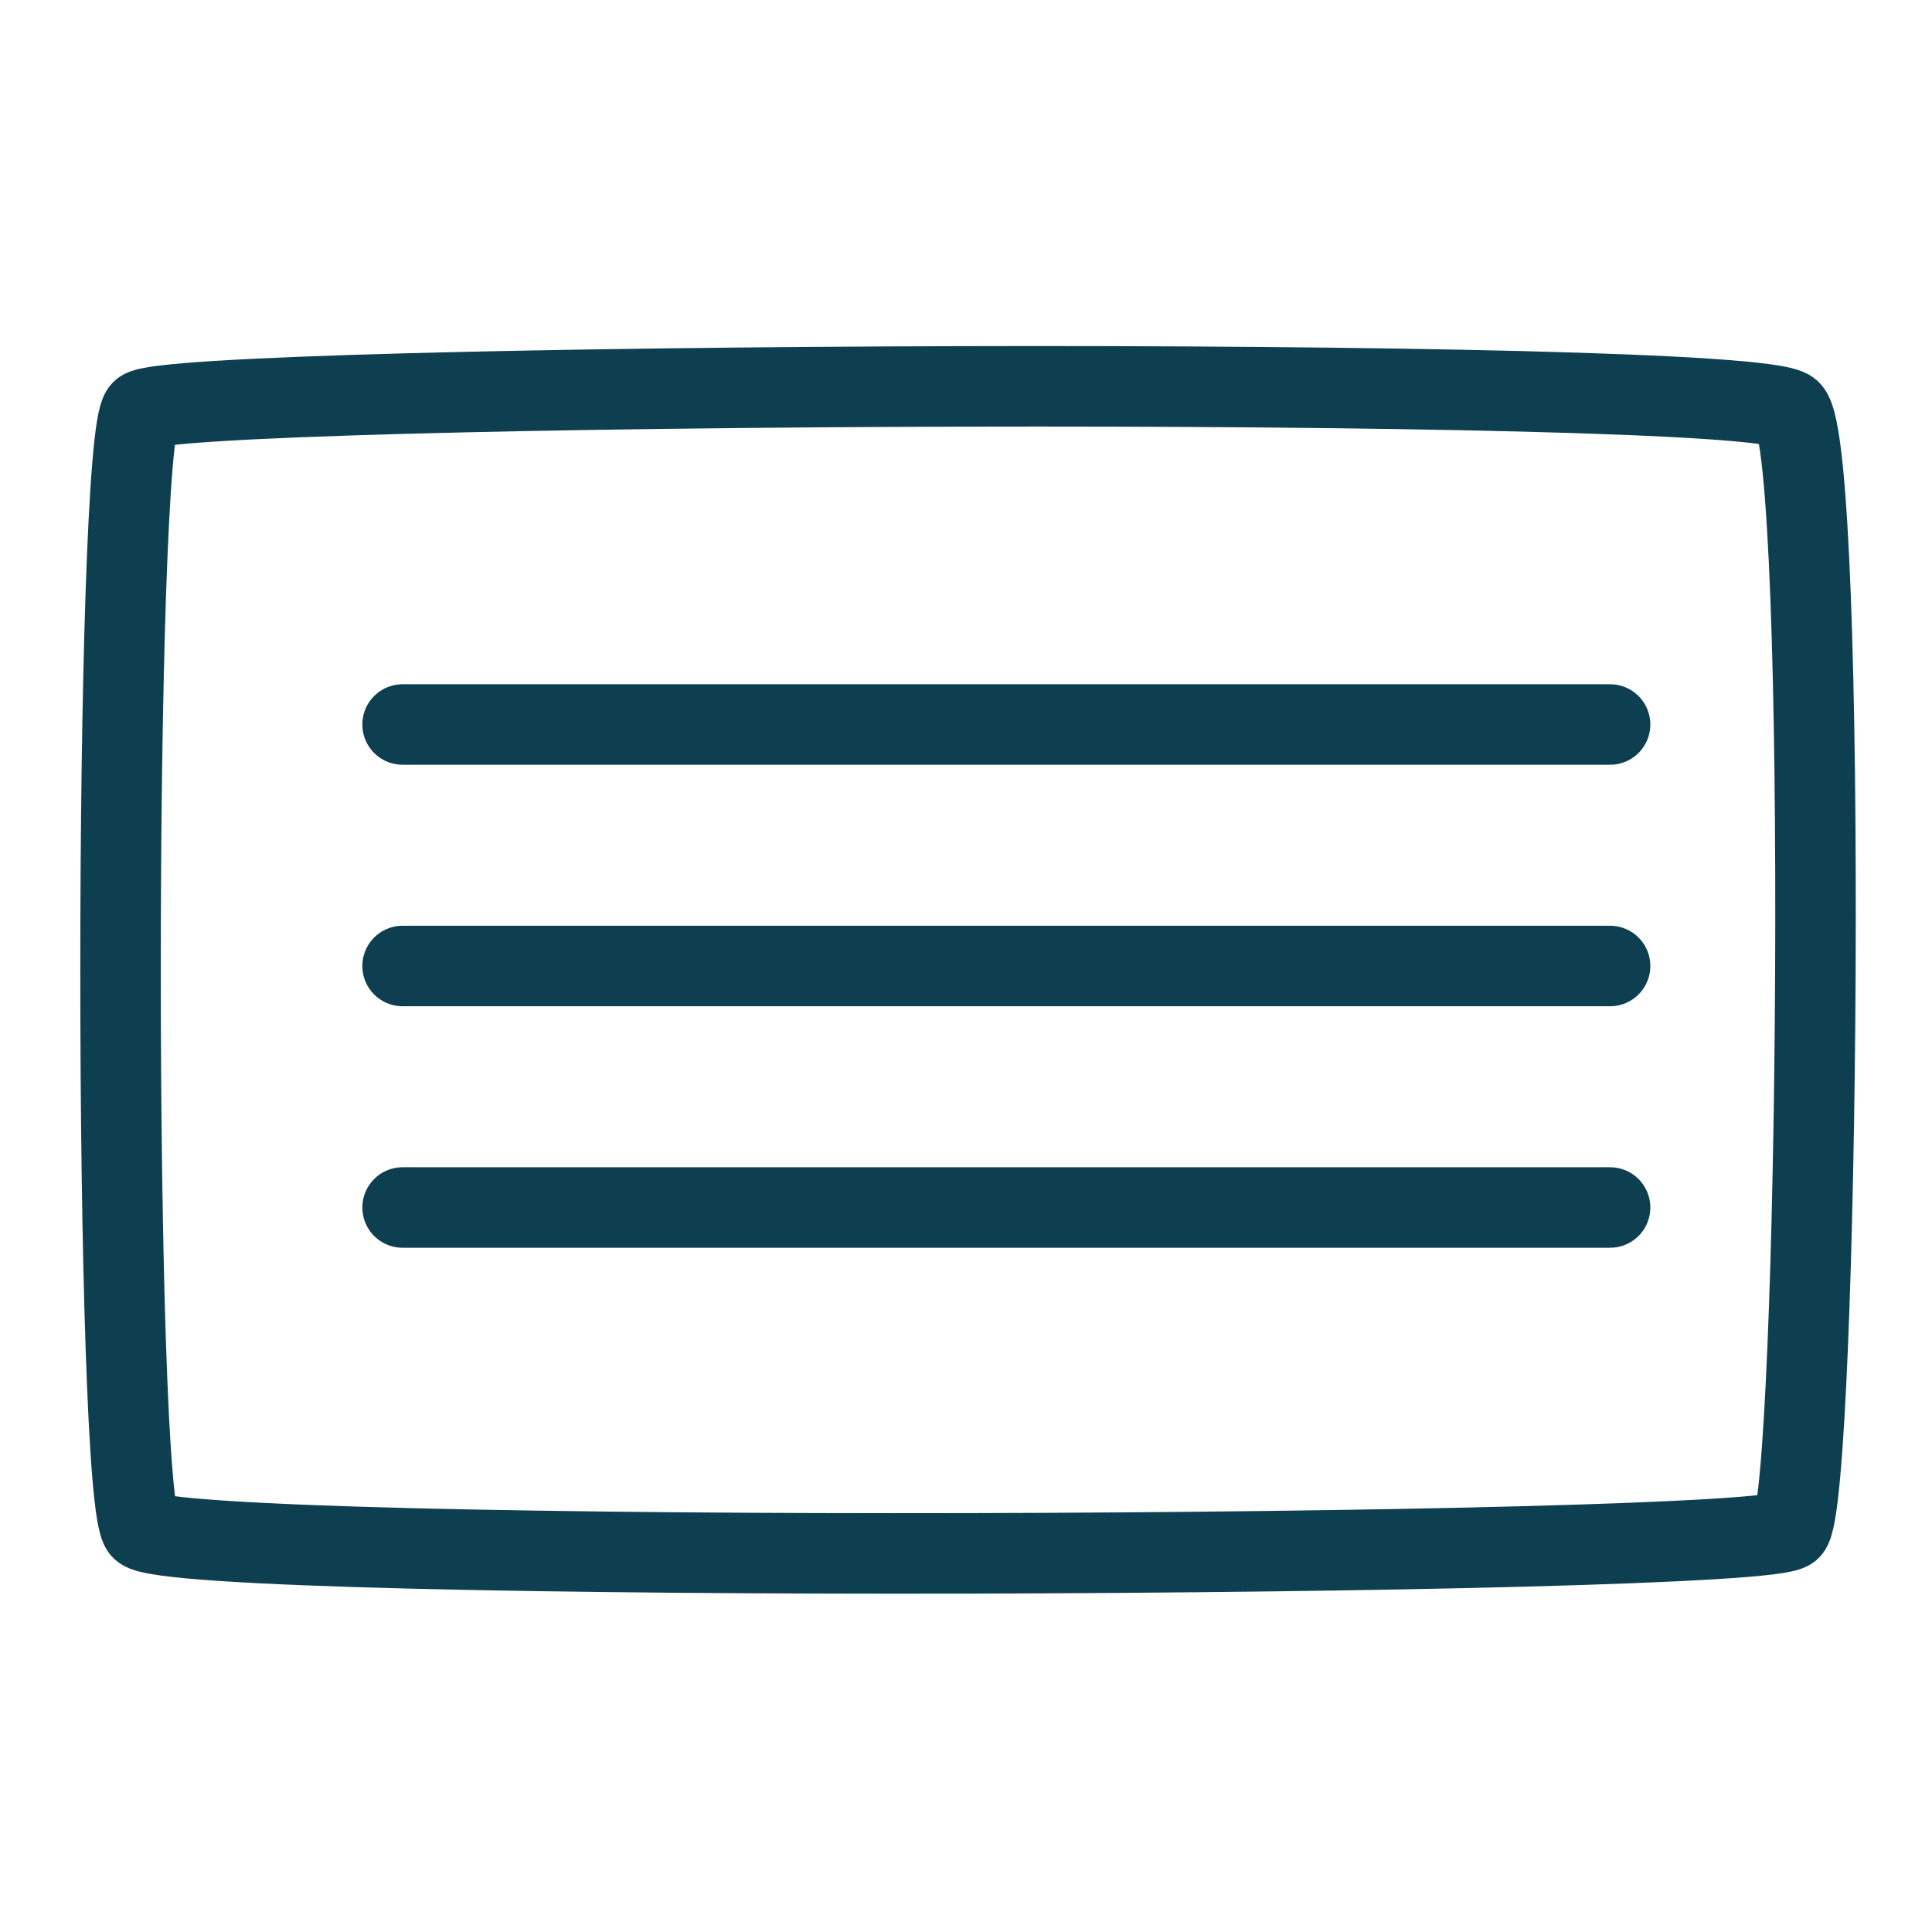
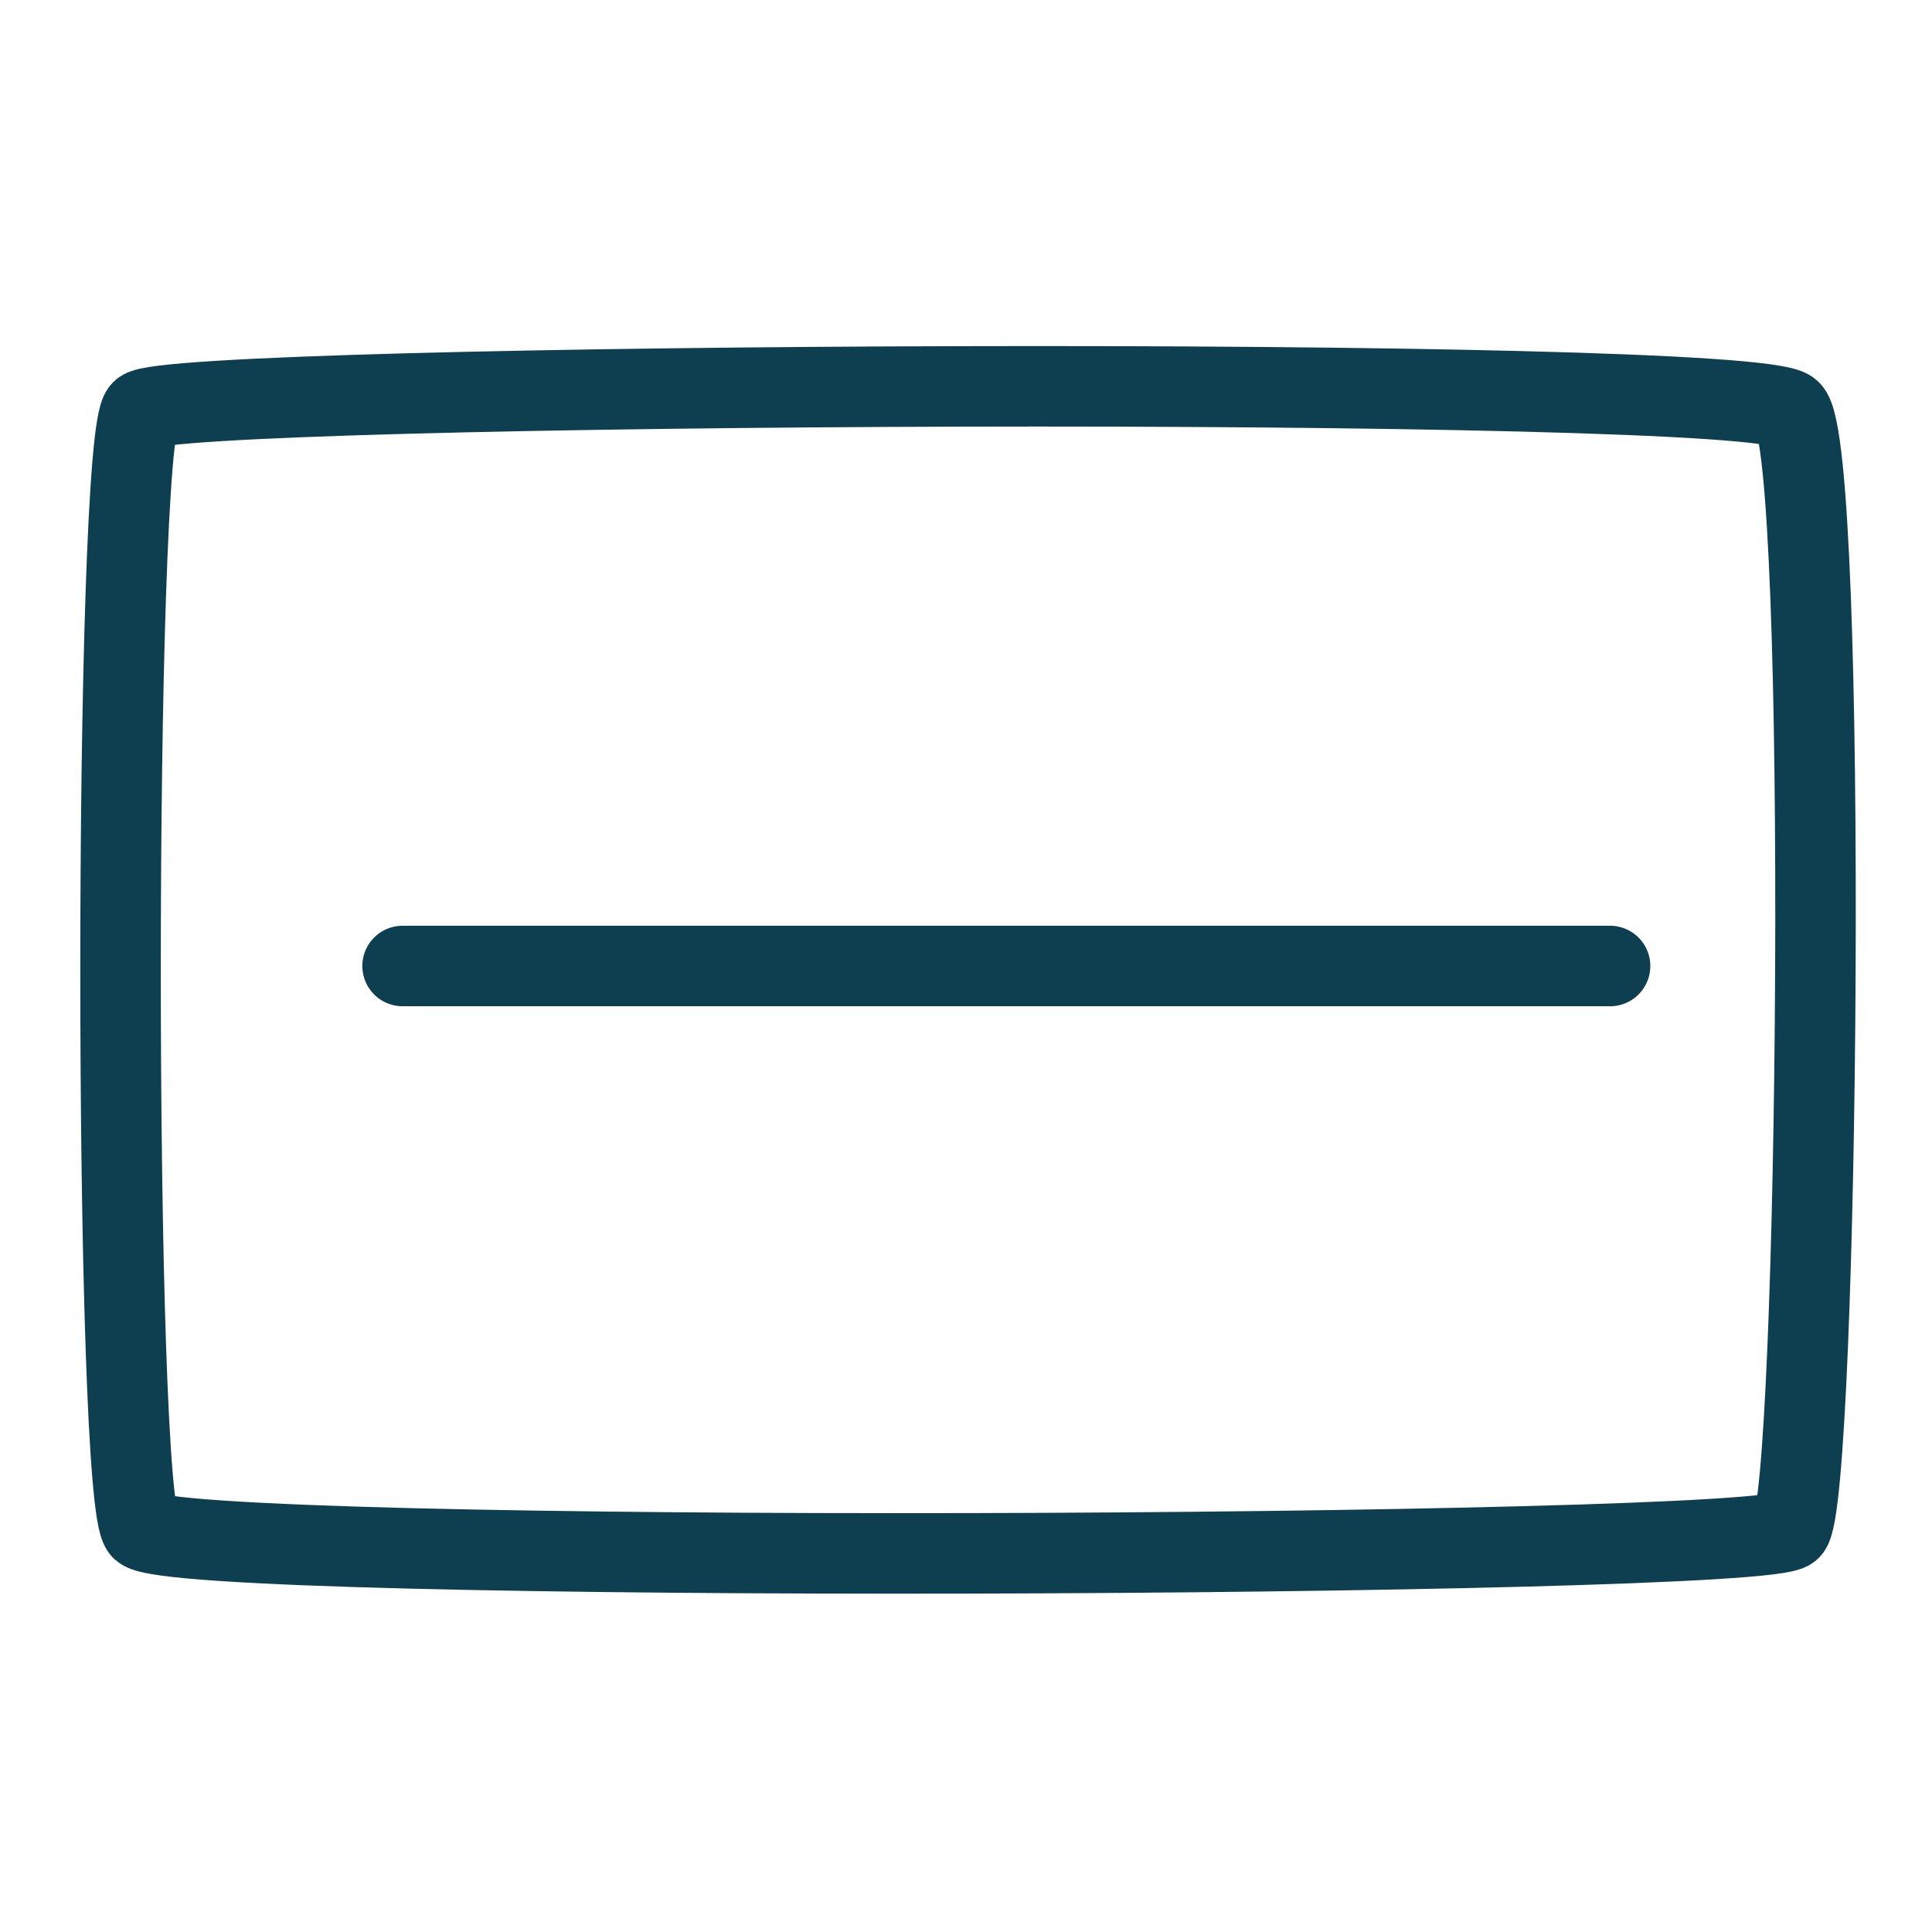
<svg xmlns="http://www.w3.org/2000/svg" width="24" height="24" viewBox="0 0 24 24" fill="none">
  <path d="M1.76 19C1.41 18.65 1.41 5.45 1.76 5.1C2.11 4.75 21.76 4.65 22.24 5.1C22.72 5.55 22.59 18.65 22.24 19C21.89 19.35 2.23 19.44 1.76 19Z" stroke="#0E3F51" stroke-linecap="round" stroke-linejoin="round" />
-   <path d="M5.001 9H20.001" stroke="#0E3F51" stroke-linecap="round" stroke-linejoin="round" />
  <path d="M5.001 12H20.001" stroke="#0E3F51" stroke-linecap="round" stroke-linejoin="round" />
-   <path d="M5.001 15H20.001" stroke="#0E3F51" stroke-linecap="round" stroke-linejoin="round" />
</svg>